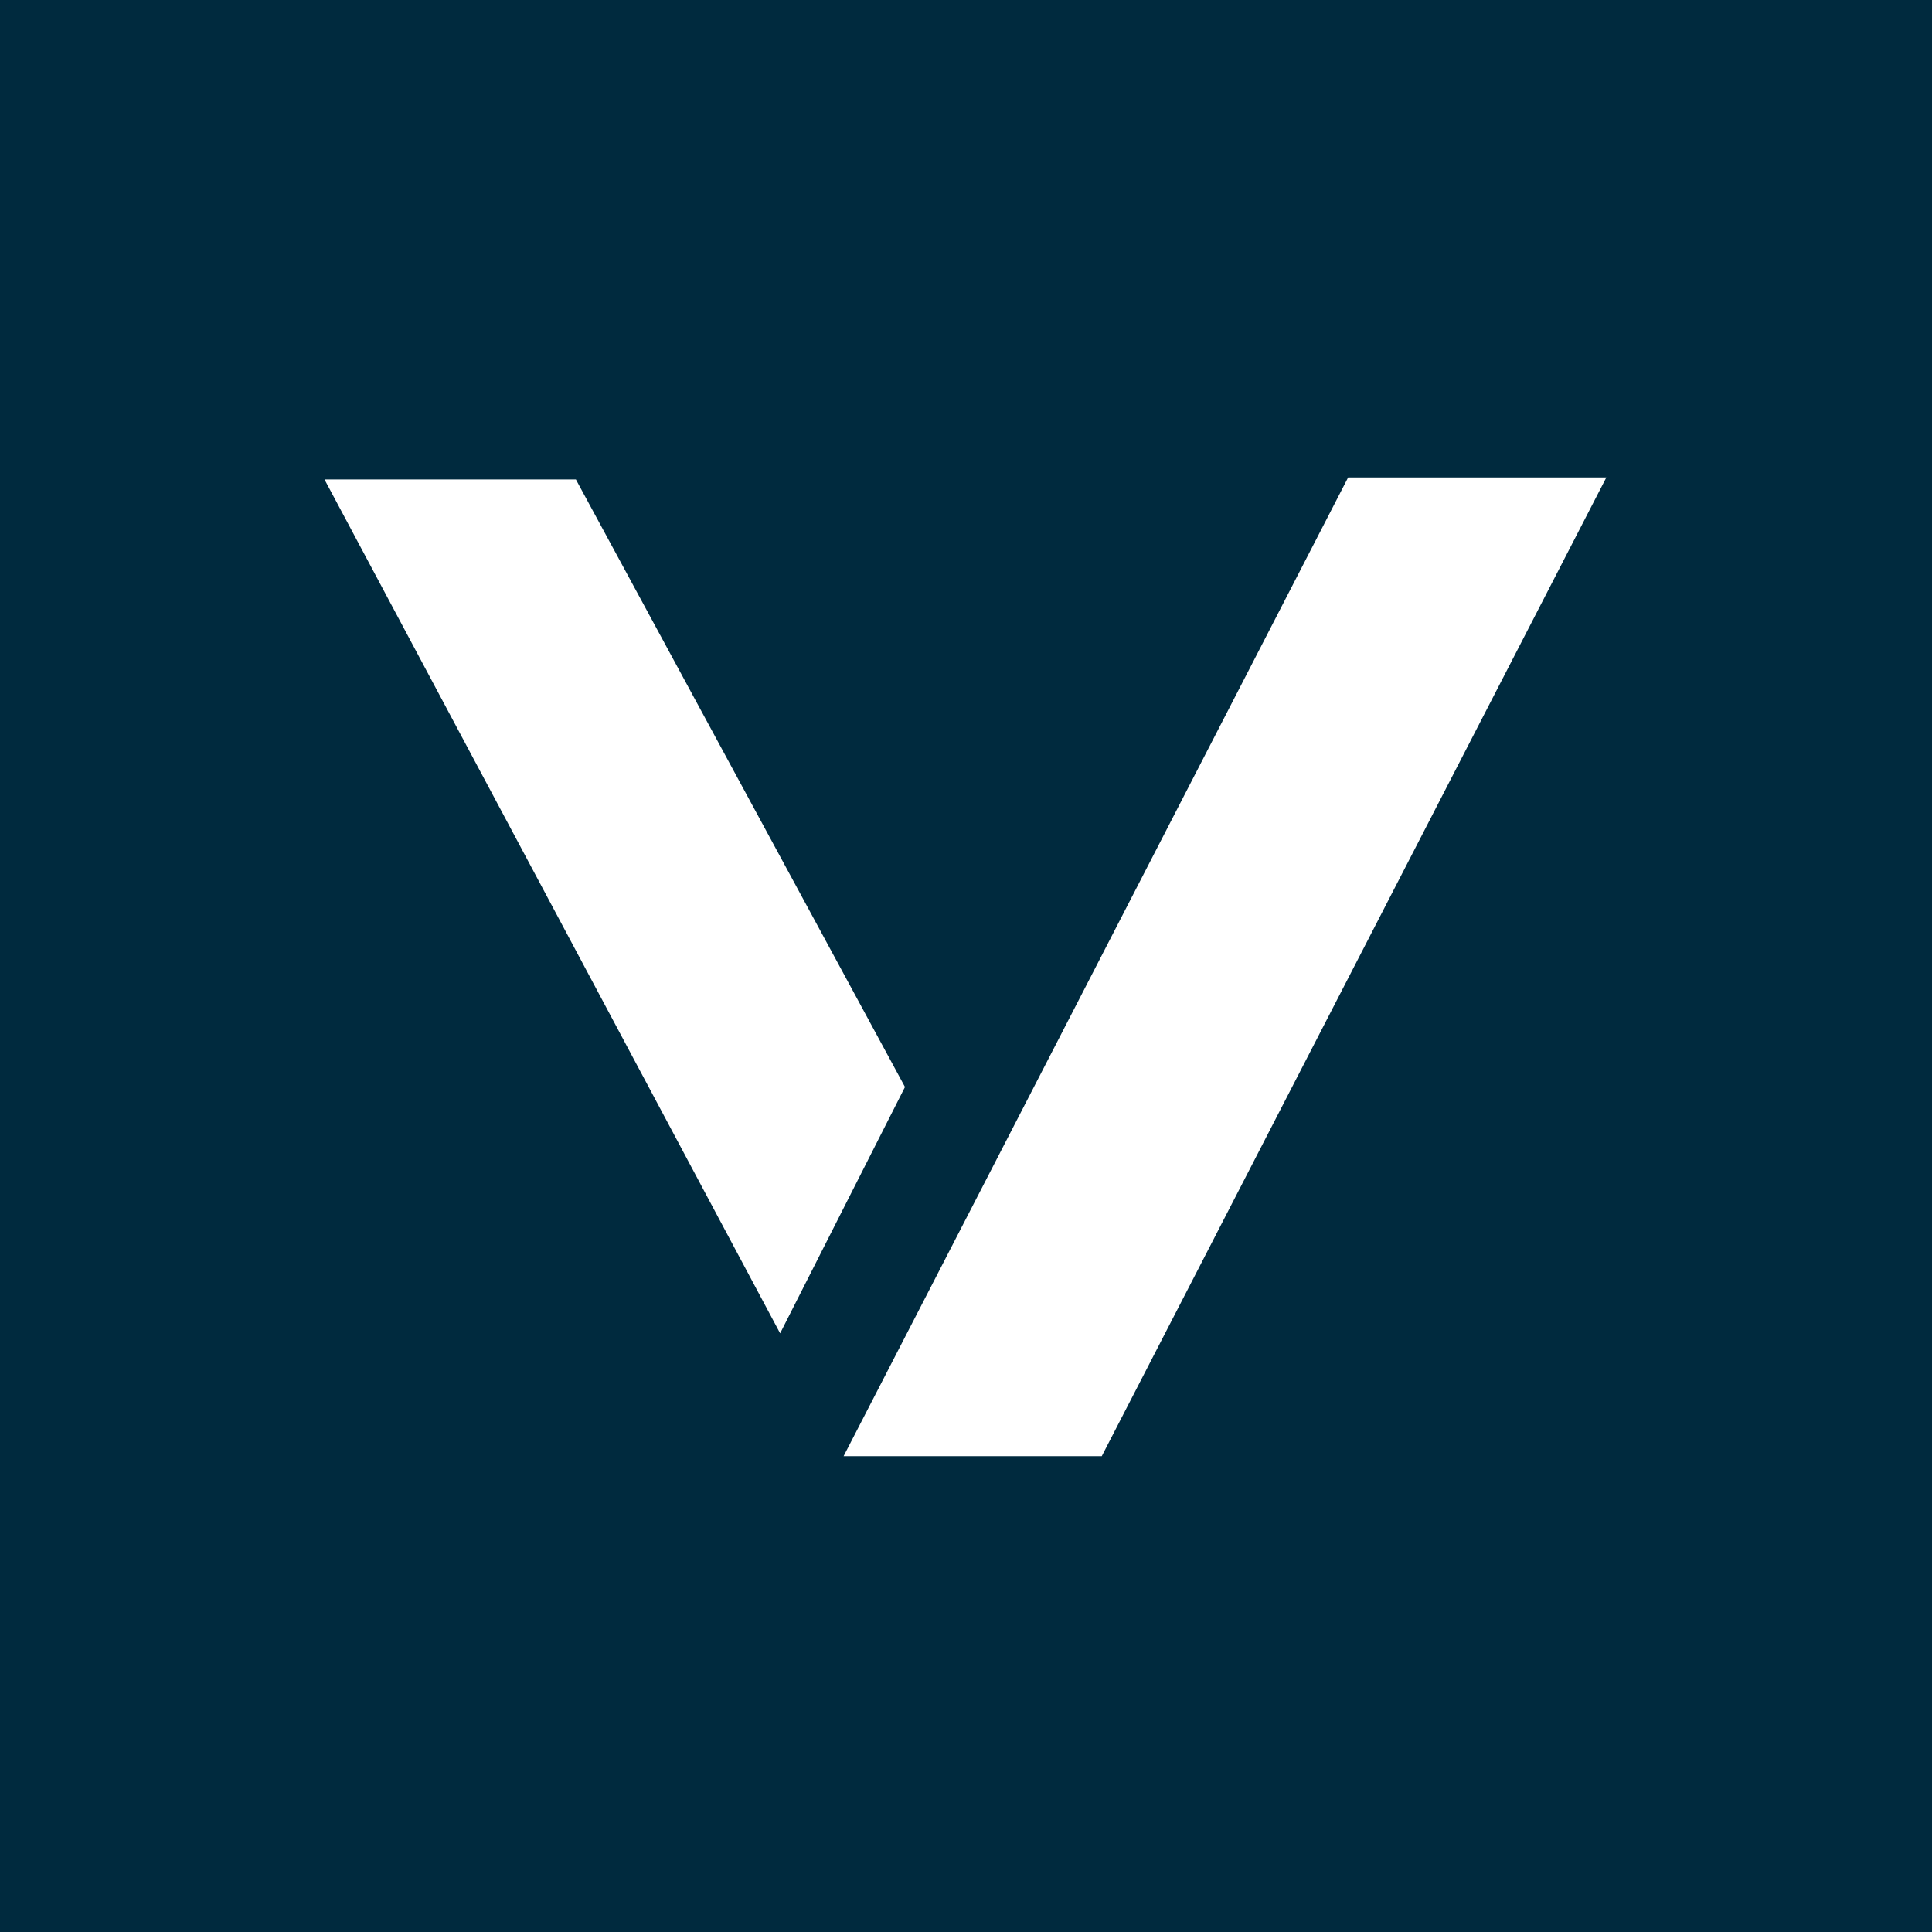
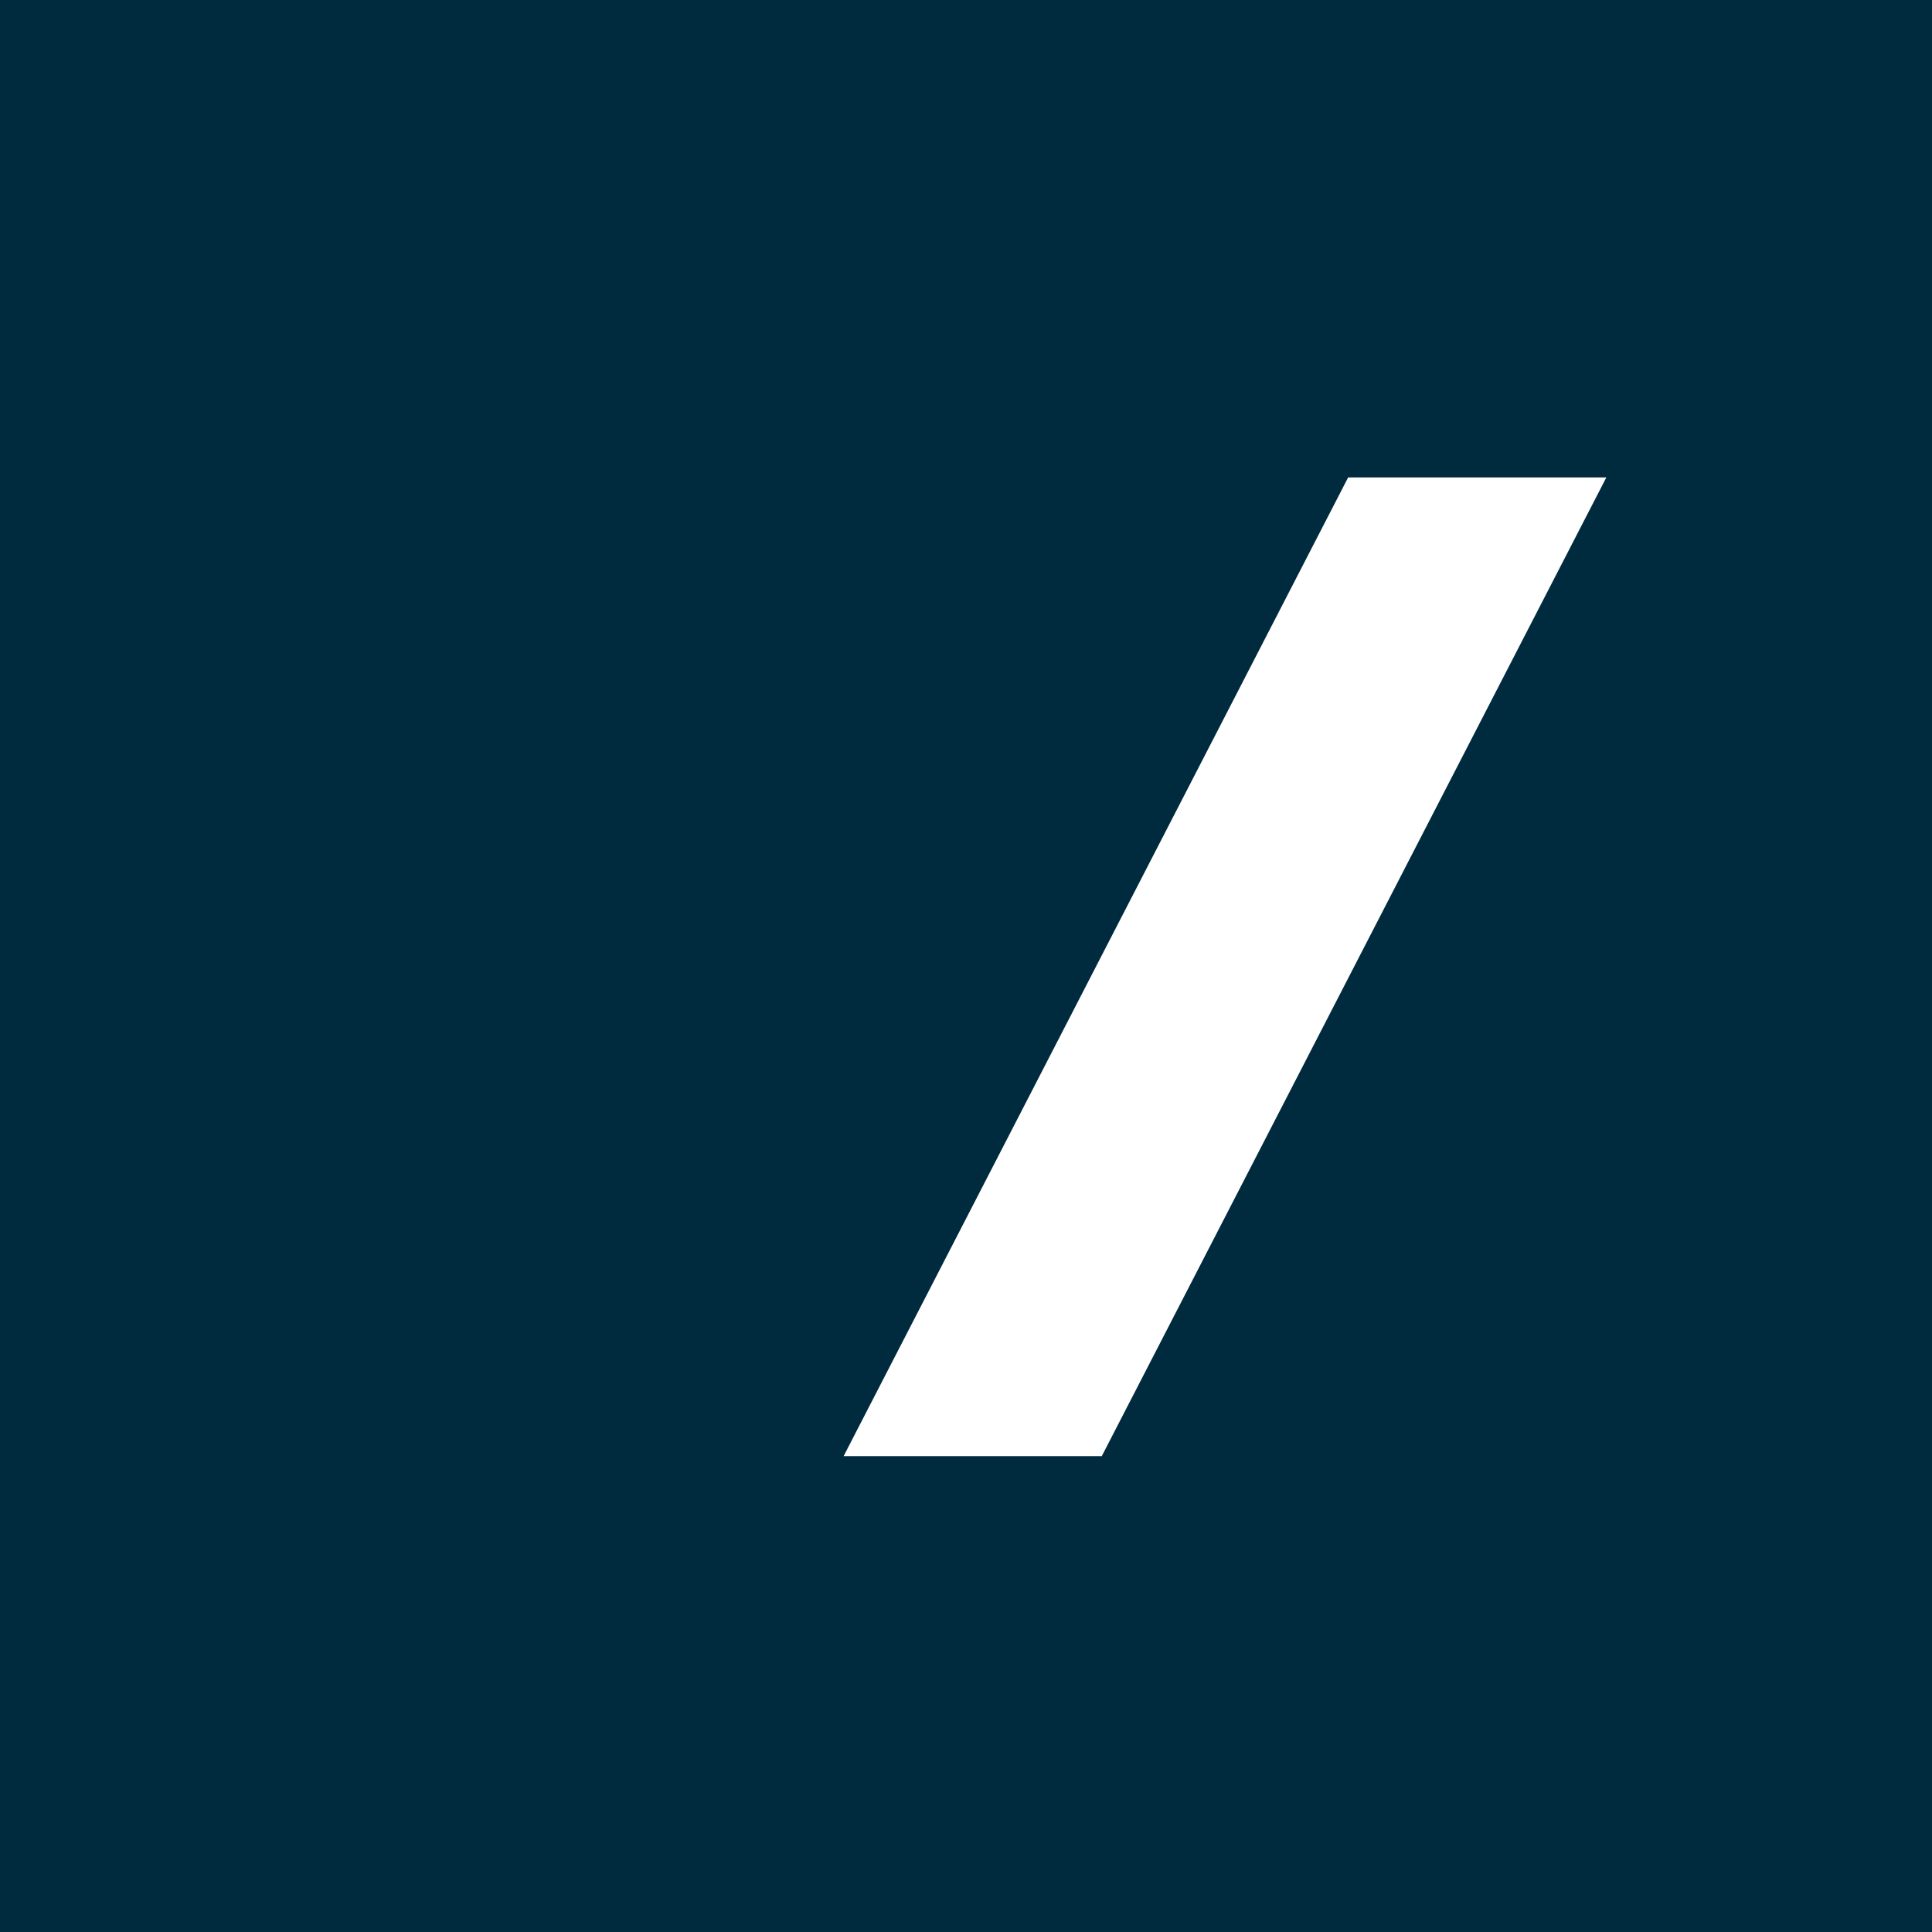
<svg xmlns="http://www.w3.org/2000/svg" width="48" height="48" viewBox="0 0 48 48" fill="none">
  <rect width="48" height="48" fill="#F5F5F5" />
  <rect width="48" height="48" fill="#002A3E" />
  <path d="M33.494 11.862H39.909L27.373 36.178H20.959L33.494 11.862Z" fill="white" />
-   <path d="M22.484 27.006L19.382 33.126L8.062 11.912H14.308L22.484 27.006Z" fill="white" />
</svg>